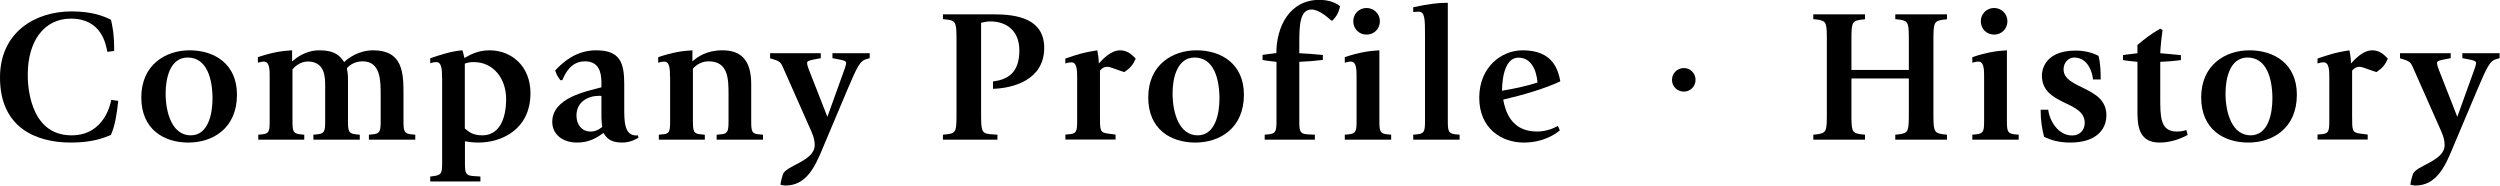
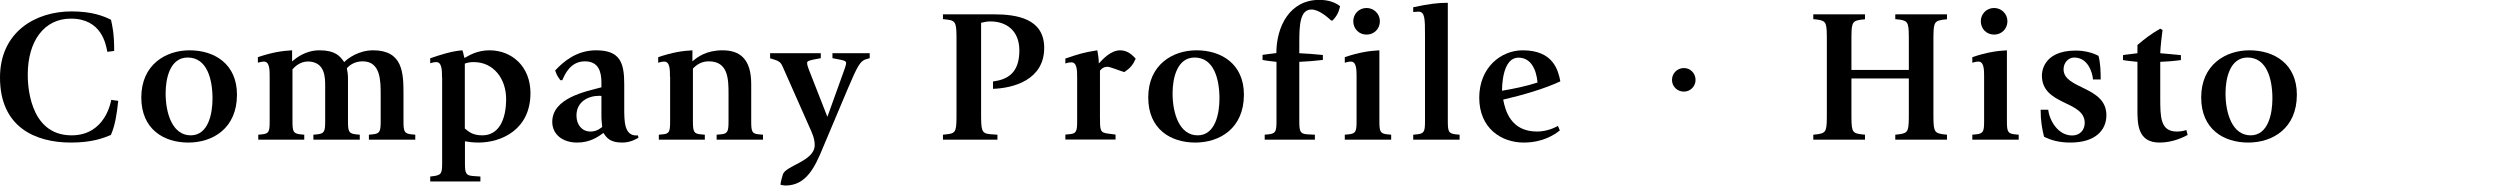
<svg xmlns="http://www.w3.org/2000/svg" version="1.1" x="0px" y="0px" viewBox="0 0 197.28 14.64" style="enable-background:new 0 0 197.28 14.64;" xml:space="preserve">
  <style type="text/css">
	.st0{fill:#BE9357;}
	.st1{clip-path:url(#SVGID_2_);}
	.st2{clip-path:url(#SVGID_6_);}
	.st3{fill:none;stroke:#000000;stroke-width:1.5;stroke-miterlimit:10;}
	.st4{fill:none;stroke:#000000;stroke-width:0.3;stroke-miterlimit:10;}
	.st5{clip-path:url(#SVGID_10_);}
</style>
  <g id="レイアウト">
</g>
  <g id="ヘッダー_x2F_フッター">
    <g>
      <g>
        <path d="M9.33,7.96C9.22,9,9.08,9.91,8.75,10.65c-0.58,0.24-1.47,0.6-3.15,0.6C2.78,11.25,0,10.03,0,6.12     C0,2.52,2.8,0.9,5.64,0.9c1.61,0,2.52,0.36,3.12,0.66c0.1,0.5,0.25,0.99,0.25,2.46L8.47,4.09C8.35,3.48,8.02,1.47,5.59,1.47     c-2.12,0-3.4,1.79-3.4,4.42c0,0.5,0,4.79,3.46,4.79c2.67,0,3.1-2.67,3.13-2.8L9.33,7.96z" />
        <path d="M11.15,7.69c0-2.58,1.92-3.72,3.81-3.72c1.97,0,3.74,1.08,3.74,3.5c0,2.67-1.92,3.78-3.84,3.78S11.15,10.21,11.15,7.69z      M15.05,10.68c1.39,0,1.72-1.71,1.72-2.9c0-1.57-0.45-3.24-1.96-3.24c-1.37,0-1.74,1.59-1.74,2.83     C13.07,8.95,13.61,10.68,15.05,10.68z" />
        <path d="M21.28,6.06c0-0.53,0-1.2-0.45-1.2c-0.22,0-0.42,0.08-0.48,0.09V4.51c1.13-0.38,1.92-0.5,2.7-0.54v0.88     c0.33-0.29,1.07-0.88,2.16-0.88c1.25,0,1.63,0.46,1.95,0.93c0.33-0.33,1.17-0.93,2.28-0.93c2.36,0,2.4,1.8,2.4,3.45V9.6     c0,0.79,0.08,0.94,0.62,1l0.31,0.03v0.39h-3.66v-0.39l0.31-0.03c0.54-0.06,0.62-0.21,0.62-1V7.47c0-1.09,0-2.63-1.42-2.63     c-0.63,0-1.04,0.3-1.25,0.55c0.04,0.21,0.09,0.45,0.09,0.77V9.6c0,0.79,0.08,0.94,0.62,1l0.31,0.03v0.39h-3.66v-0.39l0.31-0.03     c0.54-0.06,0.62-0.21,0.62-1V6.81c0-0.71,0-1.91-1.33-1.96c-0.66,0-1.07,0.42-1.25,0.62V9.6c0,0.79,0.08,0.94,0.62,1l0.31,0.03     v0.39h-3.63v-0.39l0.32-0.03c0.51-0.06,0.58-0.21,0.58-1V6.06z" />
        <path d="M34.88,6.1c0-0.52,0-1.2-0.45-1.2c-0.23,0-0.41,0.08-0.48,0.09V4.6c0.84-0.29,1.71-0.57,2.54-0.63     c0.09,0.2,0.12,0.6,0.18,0.6c0.33-0.19,0.98-0.6,1.95-0.6c1.79,0,3.24,1.29,3.24,3.38c0,2.87-2.28,3.9-4.11,3.9     c-0.51,0-0.84-0.07-1.06-0.1v1.75c0,0.78,0.08,0.95,0.64,0.99l0.58,0.04v0.39h-3.96v-0.39l0.32-0.04     c0.54-0.09,0.62-0.21,0.62-0.99V6.1z M36.68,10.14c0.3,0.24,0.6,0.54,1.38,0.54c1.3,0,1.88-1.23,1.88-2.87     c0-1.59-0.99-2.91-2.55-2.91c-0.24,0-0.48,0.03-0.71,0.12V10.14z" />
        <path d="M50.38,10.87c-0.2,0.11-0.63,0.38-1.29,0.38c-0.96,0-1.23-0.39-1.47-0.76c-0.42,0.3-1.04,0.76-2.08,0.76     c-1.17,0-1.96-0.67-1.96-1.63c0-1.89,2.64-2.4,3.88-2.73V6.52c0-0.88-0.24-1.68-1.3-1.68c-1.16,0-1.59,1.04-1.79,1.49h-0.15     c-0.21-0.29-0.29-0.41-0.41-0.77c0.68-0.73,1.71-1.59,3.23-1.59c1.89,0,2.22,0.97,2.22,2.68V8.5c0,1.08,0,2.19,0.96,2.19     c0.04,0,0.08,0,0.12-0.01L50.38,10.87z M47.46,7.57c-0.06,0-0.11-0.01-0.17-0.01c-0.86,0-1.8,0.45-1.8,1.56     c0,0.72,0.43,1.26,1.11,1.26c0.51,0,0.79-0.27,0.92-0.36c-0.01-0.15-0.06-0.53-0.06-0.81V7.57z" />
        <path d="M52.87,6.06c0-0.53,0-1.2-0.45-1.2c-0.22,0-0.42,0.08-0.48,0.09V4.51c1.13-0.38,1.92-0.5,2.7-0.54v0.87     c0.38-0.33,1.09-0.87,2.37-0.87c1.35,0,2.27,0.65,2.27,2.67V9.6c0,0.79,0.07,0.96,0.61,1l0.32,0.03v0.39h-3.66v-0.39l0.32-0.03     c0.54-0.04,0.62-0.21,0.62-1V7.47c0-1.19,0-2.63-1.56-2.63c-0.62,0-1,0.31-1.25,0.57V9.6c0,0.79,0.08,0.96,0.62,1l0.32,0.03v0.39     h-3.63v-0.39l0.31-0.03c0.51-0.04,0.58-0.21,0.58-1V6.06z" />
        <path d="M64.94,11.65c-0.63,1.54-1.32,2.99-2.96,2.99c-0.13,0-0.31-0.04-0.39-0.06c0.01-0.25,0.12-0.55,0.18-0.79     c0.18-0.73,2.52-1.05,2.52-2.34c0-0.53-0.21-0.97-0.41-1.41l-1.98-4.47c-0.23-0.51-0.25-0.69-0.75-0.85l-0.38-0.12V4.2h4v0.39     l-0.62,0.12c-0.24,0.06-0.46,0.1-0.46,0.25c0,0.17,0.08,0.36,0.13,0.51l1.47,3.75l1.35-3.75c0.04-0.15,0.13-0.34,0.13-0.51     c0-0.15-0.23-0.2-0.46-0.25l-0.62-0.12V4.2h2.94v0.39l-0.28,0.08c-0.48,0.13-0.71,0.6-1.44,2.31L64.94,11.65z" />
        <path d="M74.41,10.63l0.36-0.04c0.71-0.08,0.71-0.29,0.71-1.77V3.34c0-1.47,0-1.7-0.71-1.79l-0.36-0.04V1.13h3.99     c1.84,0,4,0.33,4,2.65c0,2.54-2.46,3.18-4.04,3.23V6.43c1.11-0.15,2.08-0.63,2.08-2.45c0-1.57-1.03-2.29-2.29-2.29     c-0.25,0-0.49,0.05-0.73,0.11v7.02c0,1.49,0.01,1.7,0.72,1.77l0.57,0.04v0.39h-4.3V10.63z" />
        <path d="M85,6.12c0-0.52,0-1.2-0.45-1.2c-0.22,0-0.39,0.06-0.48,0.09V4.62c1.13-0.38,1.44-0.48,2.52-0.65     c0.04,0.27,0.12,0.58,0.12,1.04c0.3-0.32,0.93-1.04,1.69-1.04c0.63,0,1.01,0.44,1.22,0.66c-0.21,0.48-0.42,0.74-0.9,1.06     c-0.24-0.06-1.11-0.42-1.32-0.42c-0.22,0-0.4,0.06-0.6,0.3v3.64c0,1.06,0,1.26,0.63,1.33l0.6,0.08v0.39h-3.96v-0.39l0.31-0.03     c0.54-0.04,0.62-0.21,0.62-1V6.12z" />
        <path d="M90.61,7.69c0-2.58,1.92-3.72,3.81-3.72c1.97,0,3.74,1.08,3.74,3.5c0,2.67-1.92,3.78-3.84,3.78S90.61,10.21,90.61,7.69z      M94.51,10.68c1.39,0,1.72-1.71,1.72-2.9c0-1.57-0.45-3.24-1.96-3.24c-1.37,0-1.74,1.59-1.74,2.83     C92.53,8.95,93.07,10.68,94.51,10.68z" />
        <path d="M100.72,4.88c-0.33-0.04-0.76-0.08-1.09-0.15V4.33c0.22-0.03,0.78-0.11,1.09-0.14c0-2.08,1.04-4.2,3.39-4.2     c0.79,0,1.31,0.24,1.64,0.5c-0.11,0.46-0.23,0.75-0.6,1.13h-0.1c-0.29-0.27-0.98-0.87-1.56-0.87c-0.9,0-0.96,1.21-0.96,2.59V4.2     c0.45,0.02,1.37,0.08,1.86,0.14v0.39c-0.65,0.08-1.23,0.12-1.86,0.15V9.6c0,0.79,0.08,0.96,0.63,1l0.6,0.03v0.39h-3.96v-0.39     l0.3-0.03c0.55-0.06,0.63-0.21,0.63-1V4.88z" />
        <path d="M106.12,10.63l0.31-0.03c0.54-0.06,0.62-0.21,0.62-1V6.06c0-0.53,0-1.2-0.45-1.2c-0.22,0-0.42,0.08-0.48,0.09V4.51     c1.13-0.38,1.95-0.5,2.73-0.54V9.6c0,0.79,0.08,0.94,0.62,1l0.31,0.03v0.39h-3.66V10.63z M106.79,1.67     c0-0.57,0.45-1.04,1.05-1.04c0.57,0,1.05,0.46,1.05,1.04c0,0.63-0.48,1.06-1.05,1.06C107.24,2.73,106.79,2.28,106.79,1.67z" />
        <path d="M111.52,10.63l0.31-0.03c0.54-0.06,0.62-0.21,0.62-1V2.83c0-1.32,0-1.91-0.51-1.91c-0.18,0-0.36,0.03-0.42,0.03V0.57     c1.24-0.26,1.92-0.35,2.73-0.35V9.6c0,0.79,0.08,0.94,0.62,1l0.31,0.03v0.39h-3.66V10.63z" />
        <path d="M123.09,10.29c-0.39,0.32-1.33,0.96-2.85,0.96c-1.77,0-3.51-1.13-3.51-3.54c0-2.39,1.72-3.74,3.43-3.74     c2.42,0,2.8,1.58,2.97,2.45c-1.29,0.6-2.96,1.08-4.51,1.44c0.17,0.9,0.62,2.52,2.67,2.52c0.81,0,1.44-0.33,1.65-0.44     L123.09,10.29z M121.33,6.51c-0.1-1.08-0.55-1.96-1.5-1.96c-1.3,0-1.3,2.34-1.3,2.61C119.47,7,120.42,6.81,121.33,6.51z" />
        <path d="M131.94,6.31c0-0.51,0.4-0.94,0.94-0.94c0.53,0,0.92,0.43,0.92,0.94c0,0.5-0.41,0.92-0.92,0.92     C132.34,7.23,131.94,6.81,131.94,6.31z" />
        <path d="M144.16,3.34c0-1.5,0-1.68-0.71-1.79l-0.36-0.04V1.13h4.08v0.39l-0.36,0.04c-0.71,0.11-0.71,0.29-0.71,1.77v2.19h4.53     V3.34c0-1.5,0-1.68-0.71-1.79l-0.36-0.04V1.13h4.08v0.39l-0.35,0.04c-0.72,0.11-0.72,0.29-0.72,1.79V8.8c0,1.5,0,1.68,0.72,1.79     l0.35,0.04v0.39h-4.08v-0.39l0.36-0.04c0.71-0.11,0.71-0.29,0.71-1.79V6.19h-4.53v2.63c0,1.49,0,1.67,0.71,1.77l0.36,0.04v0.39     h-4.08v-0.39l0.36-0.04c0.71-0.11,0.71-0.29,0.71-1.77V3.34z" />
        <path d="M155.64,10.63l0.31-0.03c0.54-0.06,0.62-0.21,0.62-1V6.06c0-0.53,0-1.2-0.45-1.2c-0.22,0-0.42,0.08-0.48,0.09V4.51     c1.13-0.38,1.95-0.5,2.73-0.54V9.6c0,0.79,0.08,0.94,0.62,1l0.31,0.03v0.39h-3.66V10.63z M156.31,1.67     c0-0.57,0.45-1.04,1.05-1.04c0.57,0,1.05,0.46,1.05,1.04c0,0.63-0.48,1.06-1.05,1.06C156.76,2.73,156.31,2.28,156.31,1.67z" />
        <path d="M165.16,6.25c-0.04-0.5-0.38-1.71-1.48-1.71c-0.46,0-0.84,0.4-0.84,0.93c0,1.58,3.38,1.32,3.38,3.62     c0,1.15-0.83,2.16-2.85,2.16c-0.88,0-1.53-0.19-2.07-0.46c-0.15-0.6-0.27-1.23-0.27-2.13h0.6c0.09,0.83,0.76,2.03,1.89,2.03     c0.63,0,0.99-0.45,0.99-0.99c0-1.79-3.38-1.35-3.38-3.75c0-0.12,0-1.96,2.67-1.96c0.79,0,1.44,0.22,1.8,0.42     c0.15,0.58,0.17,1.25,0.17,1.86H165.16z" />
        <path d="M172.63,10.65c-0.33,0.17-1.14,0.6-2.22,0.6c-1.74,0-1.74-1.51-1.74-2.59V4.88c-0.34-0.04-0.84-0.08-1.14-0.14V4.35     c0.29-0.06,0.78-0.09,1.14-0.15V3.55c0.6-0.51,1.07-0.87,1.8-1.29l0.18,0.11c-0.04,0.25-0.17,1.38-0.18,1.83     c0.3,0.03,1.31,0.11,1.63,0.15v0.39c-0.57,0.08-1.12,0.12-1.63,0.14v2.83c0,1.51,0,2.65,1.28,2.67c0.39,0,0.58-0.06,0.78-0.12     L172.63,10.65z" />
        <path d="M173.7,7.69c0-2.58,1.92-3.72,3.81-3.72c1.97,0,3.74,1.08,3.74,3.5c0,2.67-1.92,3.78-3.84,3.78S173.7,10.21,173.7,7.69z      M177.6,10.68c1.39,0,1.72-1.71,1.72-2.9c0-1.57-0.45-3.24-1.96-3.24c-1.37,0-1.74,1.59-1.74,2.83     C175.62,8.95,176.16,10.68,177.6,10.68z" />
-         <path d="M183.81,6.12c0-0.52,0-1.2-0.45-1.2c-0.22,0-0.39,0.06-0.48,0.09V4.62c1.13-0.38,1.44-0.48,2.52-0.65     c0.04,0.27,0.12,0.58,0.12,1.04c0.3-0.32,0.93-1.04,1.69-1.04c0.63,0,1.01,0.44,1.22,0.66c-0.21,0.48-0.42,0.74-0.9,1.06     c-0.24-0.06-1.11-0.42-1.32-0.42c-0.22,0-0.4,0.06-0.6,0.3v3.64c0,1.06,0,1.26,0.63,1.33l0.6,0.08v0.39h-3.96v-0.39l0.31-0.03     c0.54-0.04,0.62-0.21,0.62-1V6.12z" />
-         <path d="M193.56,11.65c-0.63,1.54-1.32,2.99-2.96,2.99c-0.13,0-0.31-0.04-0.39-0.06c0.01-0.25,0.12-0.55,0.18-0.79     c0.18-0.73,2.52-1.05,2.52-2.34c0-0.53-0.21-0.97-0.41-1.41l-1.98-4.47c-0.23-0.51-0.25-0.69-0.75-0.85l-0.38-0.12V4.2h4v0.39     l-0.62,0.12c-0.24,0.06-0.46,0.1-0.46,0.25c0,0.17,0.08,0.36,0.13,0.51l1.47,3.75l1.35-3.75c0.04-0.15,0.13-0.34,0.13-0.51     c0-0.15-0.23-0.2-0.46-0.25l-0.62-0.12V4.2h2.94v0.39l-0.28,0.08c-0.48,0.13-0.71,0.6-1.44,2.31L193.56,11.65z" />
      </g>
    </g>
  </g>
</svg>